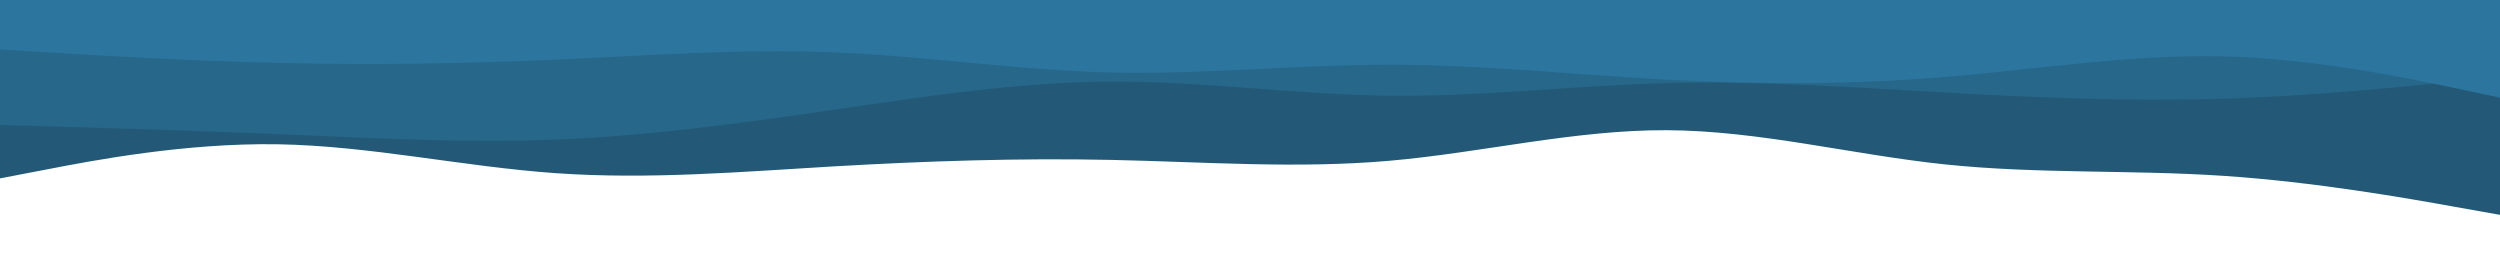
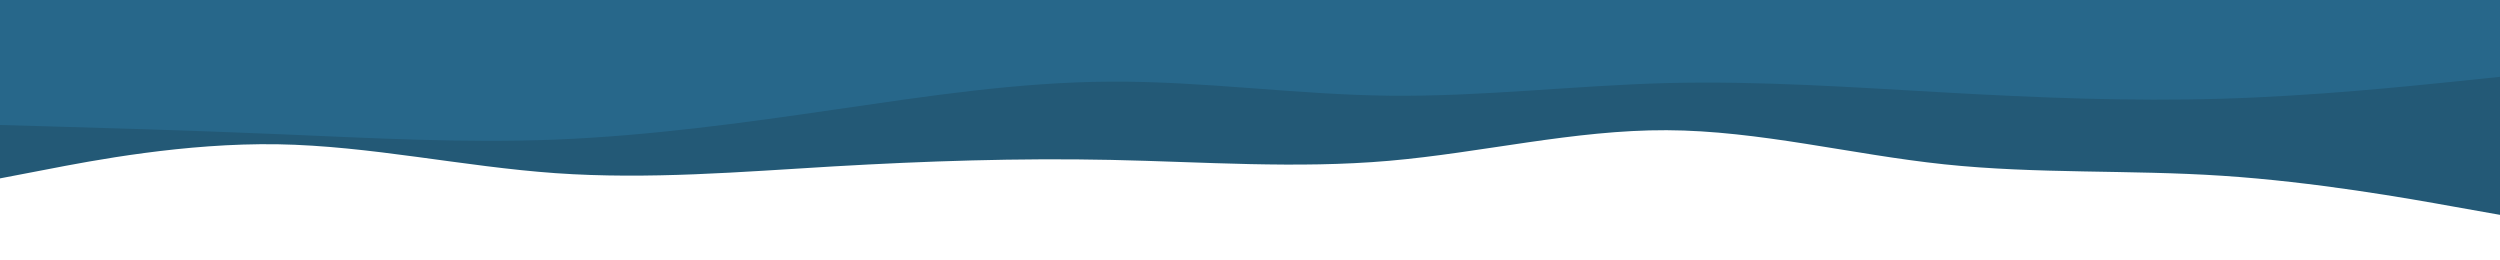
<svg xmlns="http://www.w3.org/2000/svg" id="visual" viewBox="0 0 1920 200" width="1920" height="200" version="1.1">
  <path d="M0 137L35.5 130.2C71 123.3 142 109.7 213.2 110.8C284.3 112 355.7 128 426.8 133C498 138 569 132 640 127.8C711 123.7 782 121.3 853.2 122.8C924.3 124.3 995.7 129.7 1066.8 123.5C1138 117.3 1209 99.7 1280 100C1351 100.3 1422 118.7 1493.2 126.2C1564.3 133.7 1635.7 130.3 1706.8 135C1778 139.7 1849 152.3 1884.5 158.7L1920 165L1920 0L1884.5 0C1849 0 1778 0 1706.8 0C1635.7 0 1564.3 0 1493.2 0C1422 0 1351 0 1280 0C1209 0 1138 0 1066.8 0C995.7 0 924.3 0 853.2 0C782 0 711 0 640 0C569 0 498 0 426.8 0C355.7 0 284.3 0 213.2 0C142 0 71 0 35.5 0L0 0Z" fill="#235976" />
  <path d="M0 96L35.5 97C71 98 142 100 213.2 103C284.3 106 355.7 110 426.8 107.2C498 104.3 569 94.7 640 84.3C711 74 782 63 853.2 62.7C924.3 62.3 995.7 72.7 1066.8 73.5C1138 74.3 1209 65.7 1280 63.8C1351 62 1422 67 1493.2 71C1564.3 75 1635.7 78 1706.8 75.8C1778 73.7 1849 66.3 1884.5 62.7L1920 59L1920 0L1884.5 0C1849 0 1778 0 1706.8 0C1635.7 0 1564.3 0 1493.2 0C1422 0 1351 0 1280 0C1209 0 1138 0 1066.8 0C995.7 0 924.3 0 853.2 0C782 0 711 0 640 0C569 0 498 0 426.8 0C355.7 0 284.3 0 213.2 0C142 0 71 0 35.5 0L0 0Z" fill="#27678a" />
-   <path d="M0 38L35.5 40.2C71 42.3 142 46.7 213.2 48.3C284.3 50 355.7 49 426.8 45.8C498 42.7 569 37.3 640 40.2C711 43 782 54 853.2 55.7C924.3 57.3 995.7 49.7 1066.8 49.7C1138 49.7 1209 57.3 1280 61.2C1351 65 1422 65 1493.2 59.2C1564.3 53.3 1635.7 41.7 1706.8 43.3C1778 45 1849 60 1884.5 67.5L1920 75L1920 0L1884.5 0C1849 0 1778 0 1706.8 0C1635.7 0 1564.3 0 1493.2 0C1422 0 1351 0 1280 0C1209 0 1138 0 1066.8 0C995.7 0 924.3 0 853.2 0C782 0 711 0 640 0C569 0 498 0 426.8 0C355.7 0 284.3 0 213.2 0C142 0 71 0 35.5 0L0 0Z" fill="#2c759e" />
</svg>